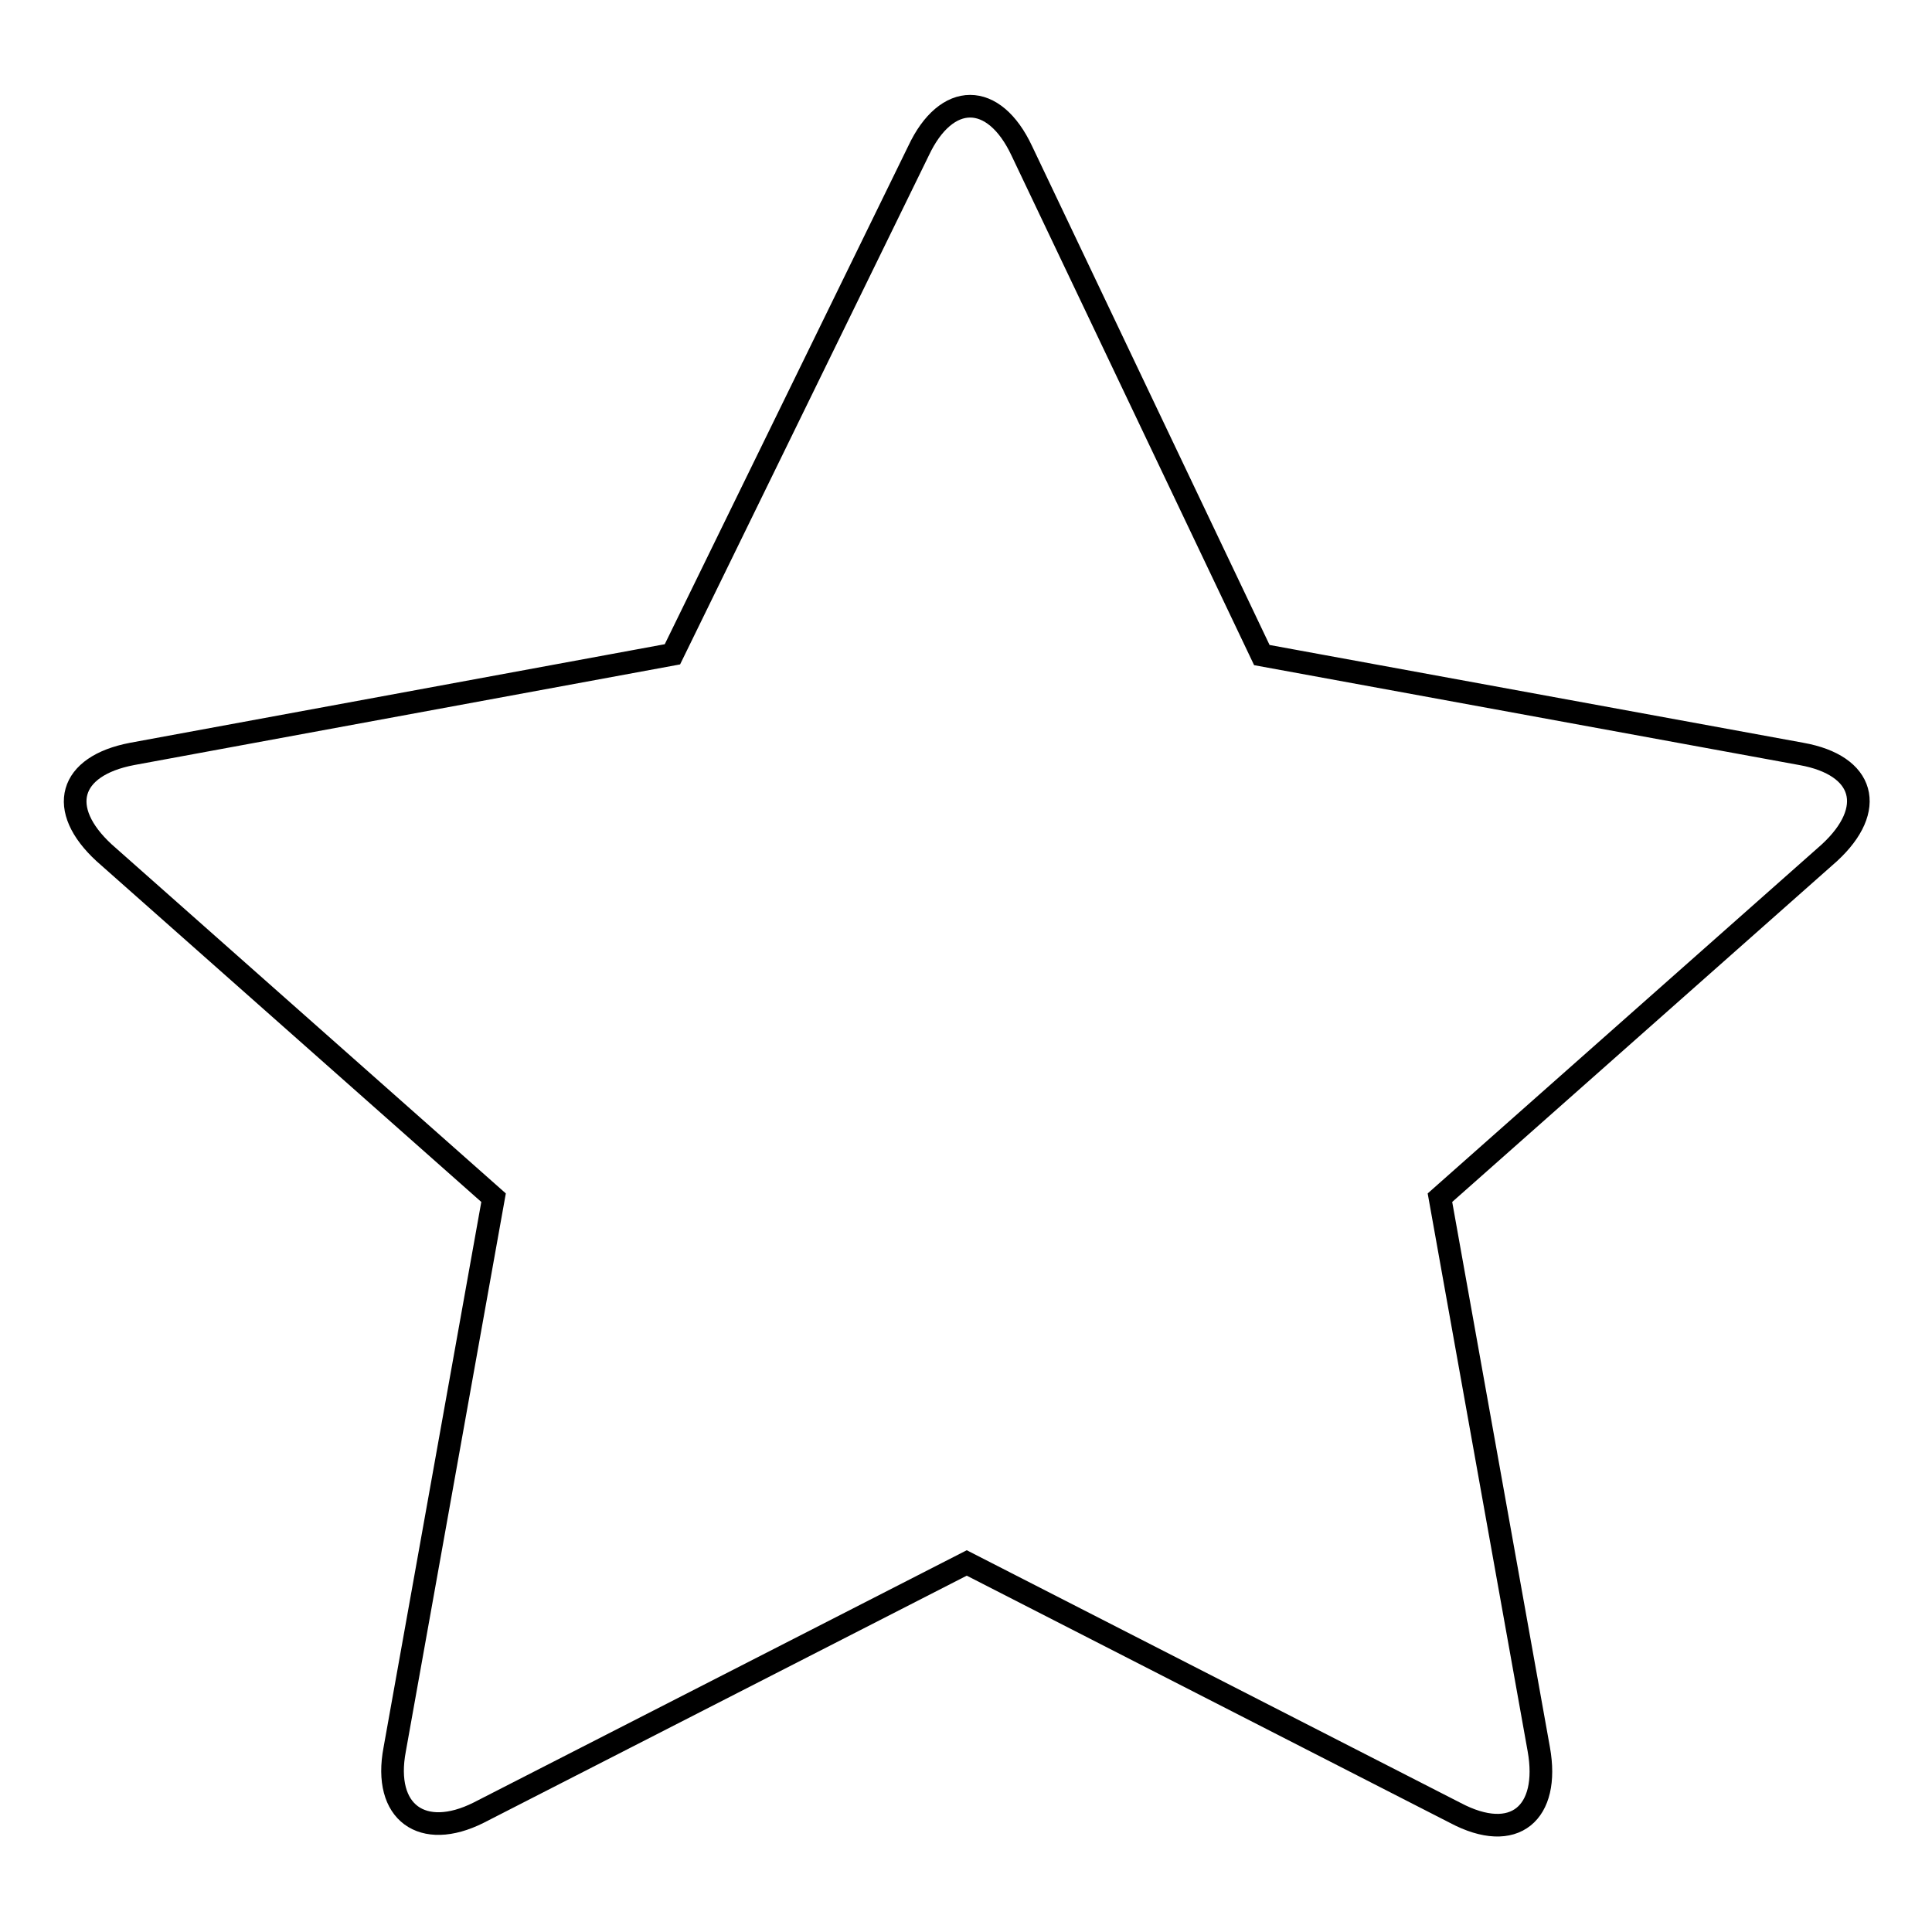
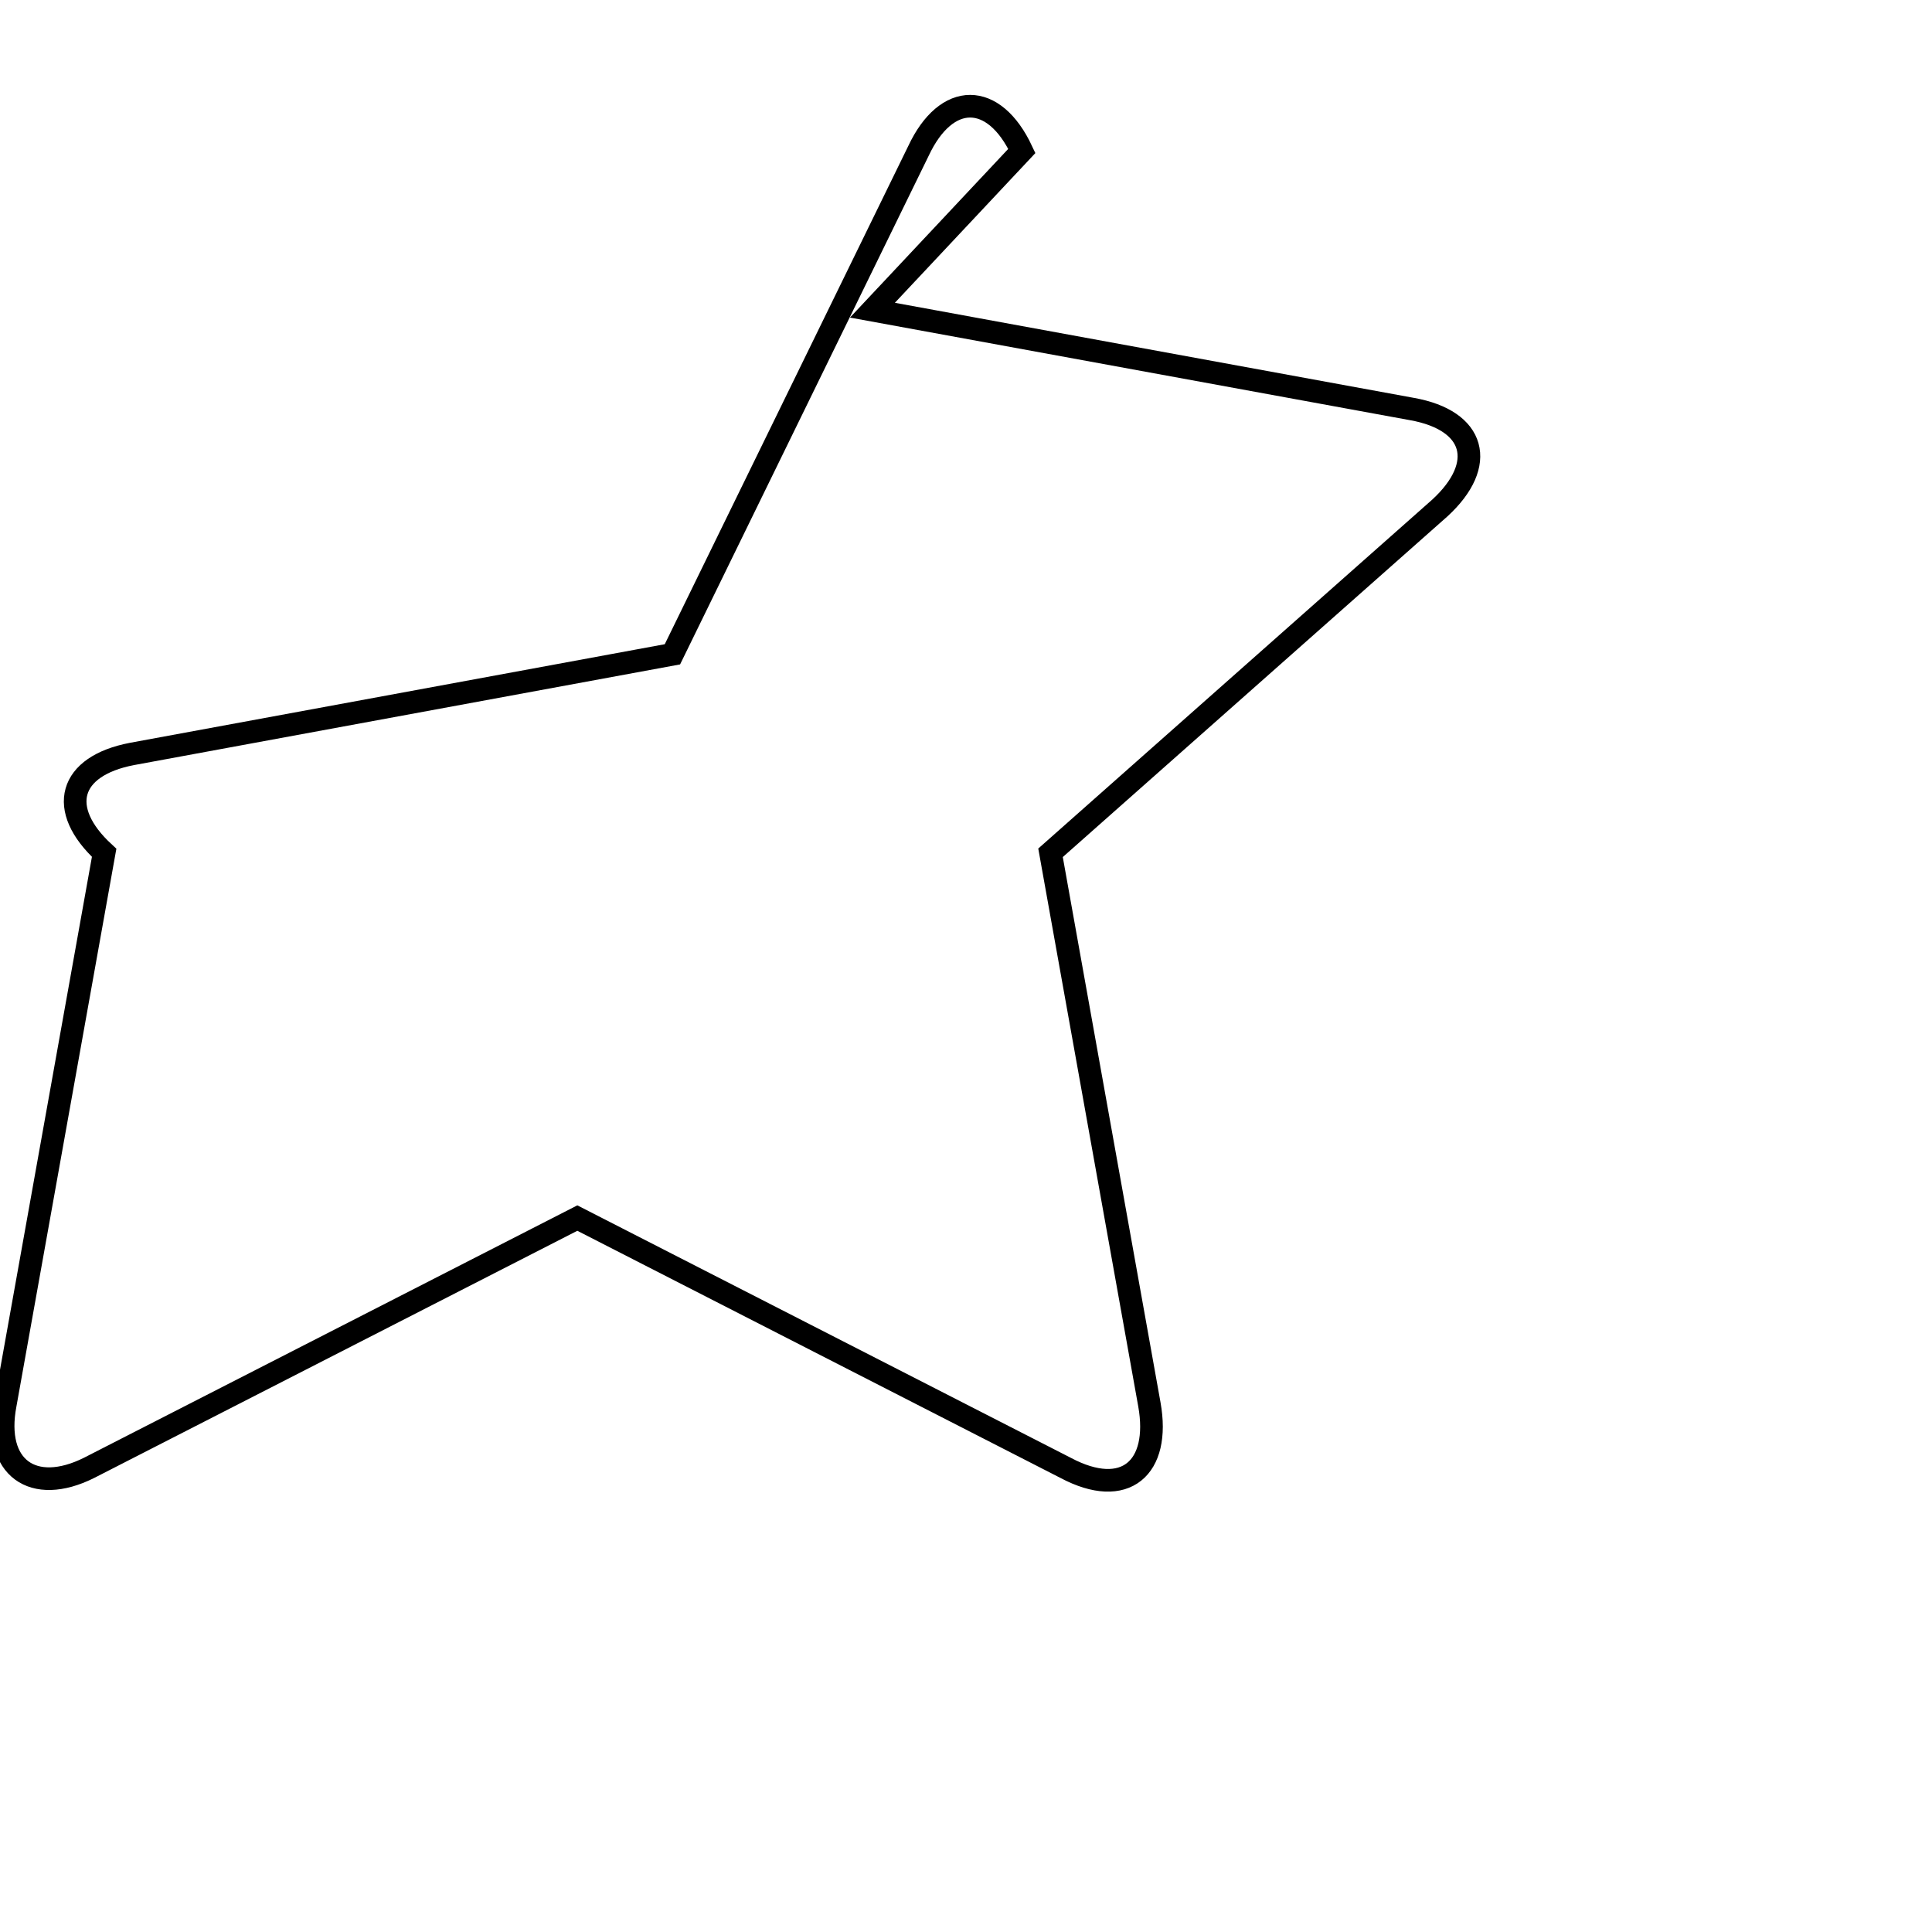
<svg xmlns="http://www.w3.org/2000/svg" version="1.1" x="0px" y="0px" viewBox="0 0 256 256" enable-background="new 0 0 256 256" xml:space="preserve">
  <g>
    <g>
-       <path stroke-width="3" fill-opacity="0" stroke="#000000" d="M135.4,20c-3.7-7.9-10-7.9-13.7,0L89.1,86.7L17.5,99.9c-8.4,1.6-10,7.3-3.7,13.1l51.6,45.7l-13.1,73.1c-1.6,8.4,3.7,12.1,11.1,8.4l64.7-33.1l64.7,33.1c7.9,4.2,12.6,0,11.1-8.4l-13.1-73.1l51.6-45.7c6.3-5.8,4.7-11.6-3.7-13.1l-71.5-13.1L135.4,20z" />
+       <path stroke-width="3" fill-opacity="0" stroke="#000000" d="M135.4,20c-3.7-7.9-10-7.9-13.7,0L89.1,86.7L17.5,99.9c-8.4,1.6-10,7.3-3.7,13.1l-13.1,73.1c-1.6,8.4,3.7,12.1,11.1,8.4l64.7-33.1l64.7,33.1c7.9,4.2,12.6,0,11.1-8.4l-13.1-73.1l51.6-45.7c6.3-5.8,4.7-11.6-3.7-13.1l-71.5-13.1L135.4,20z" />
    </g>
  </g>
</svg>